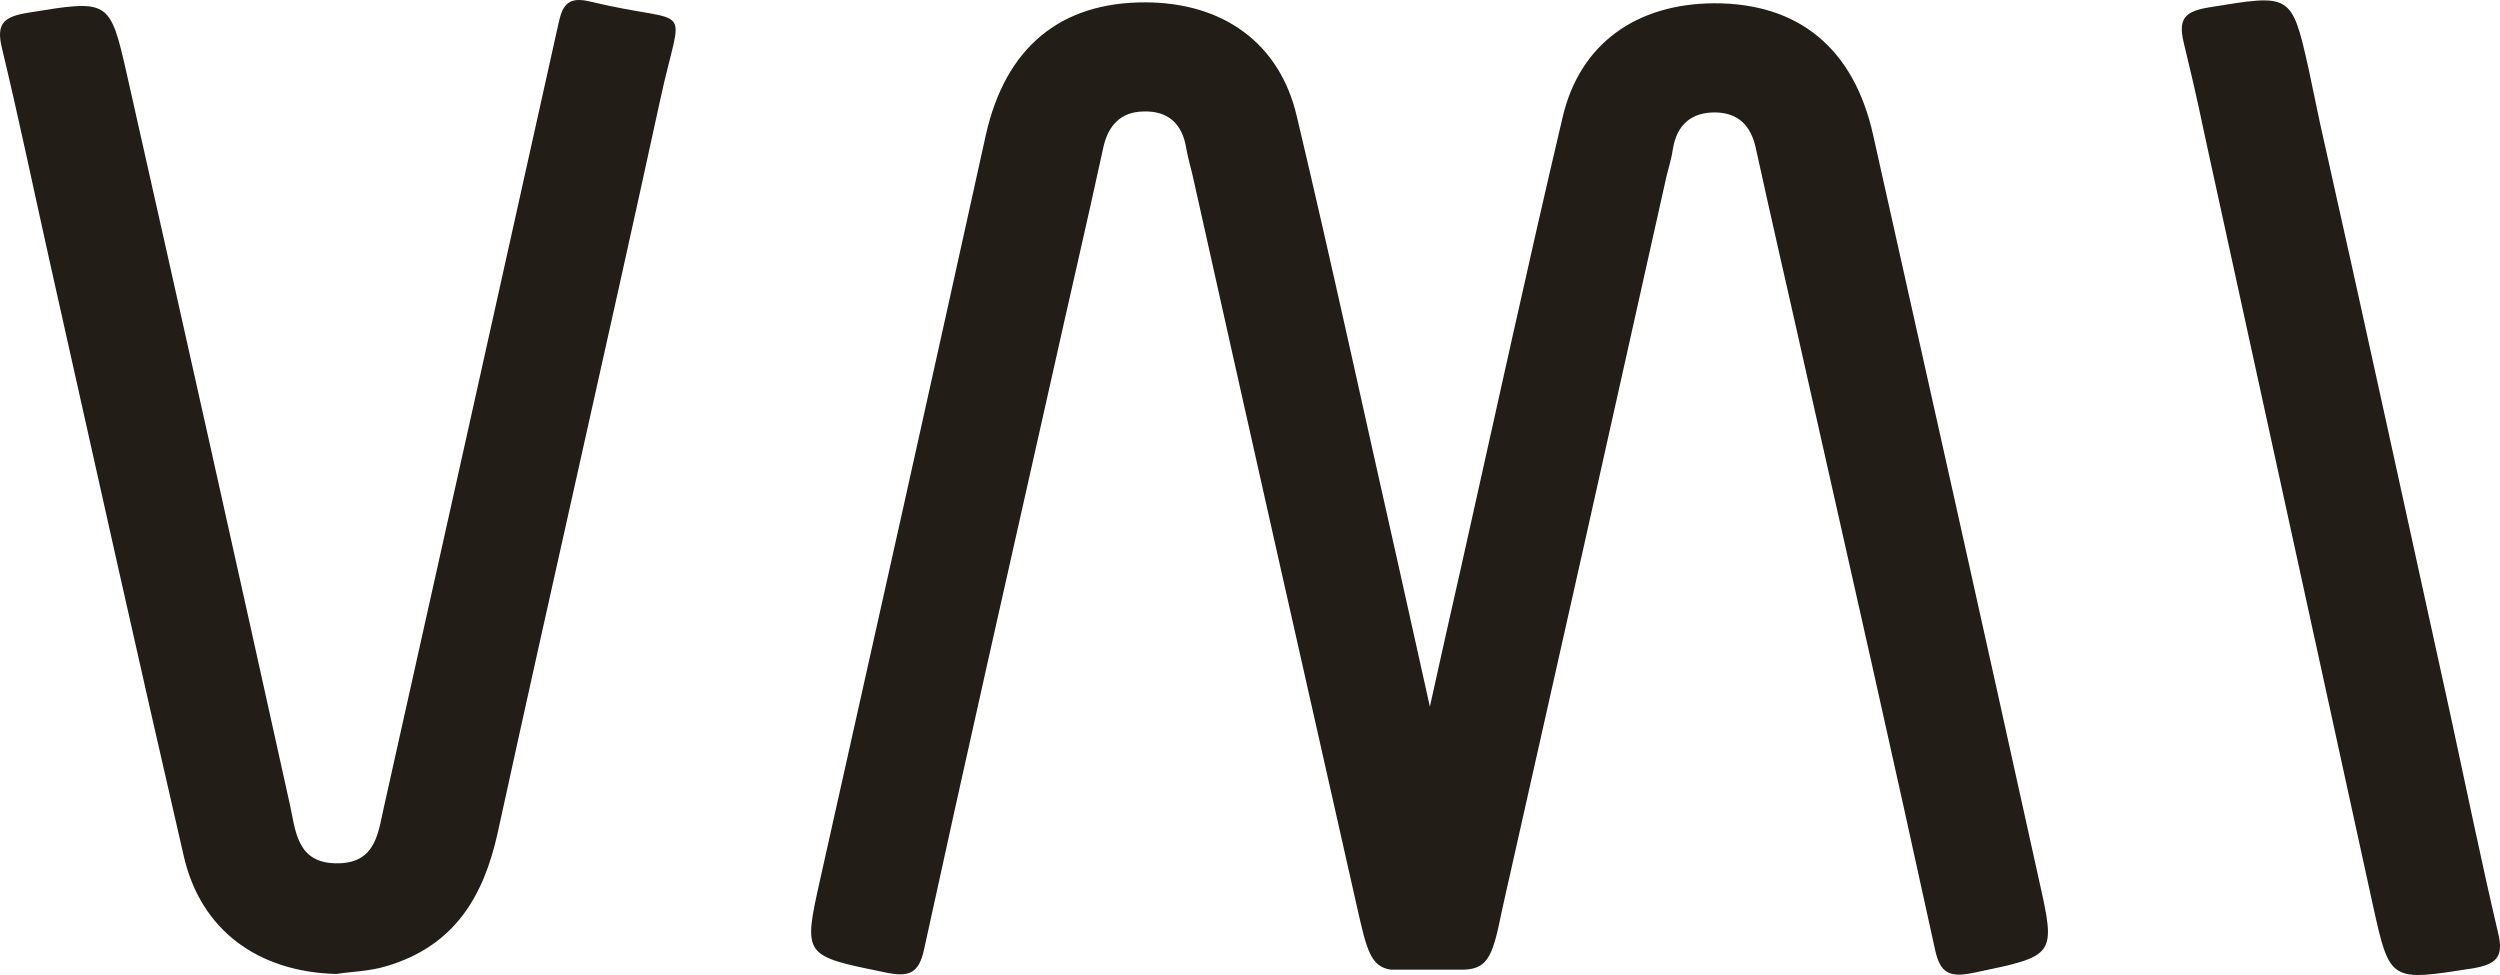
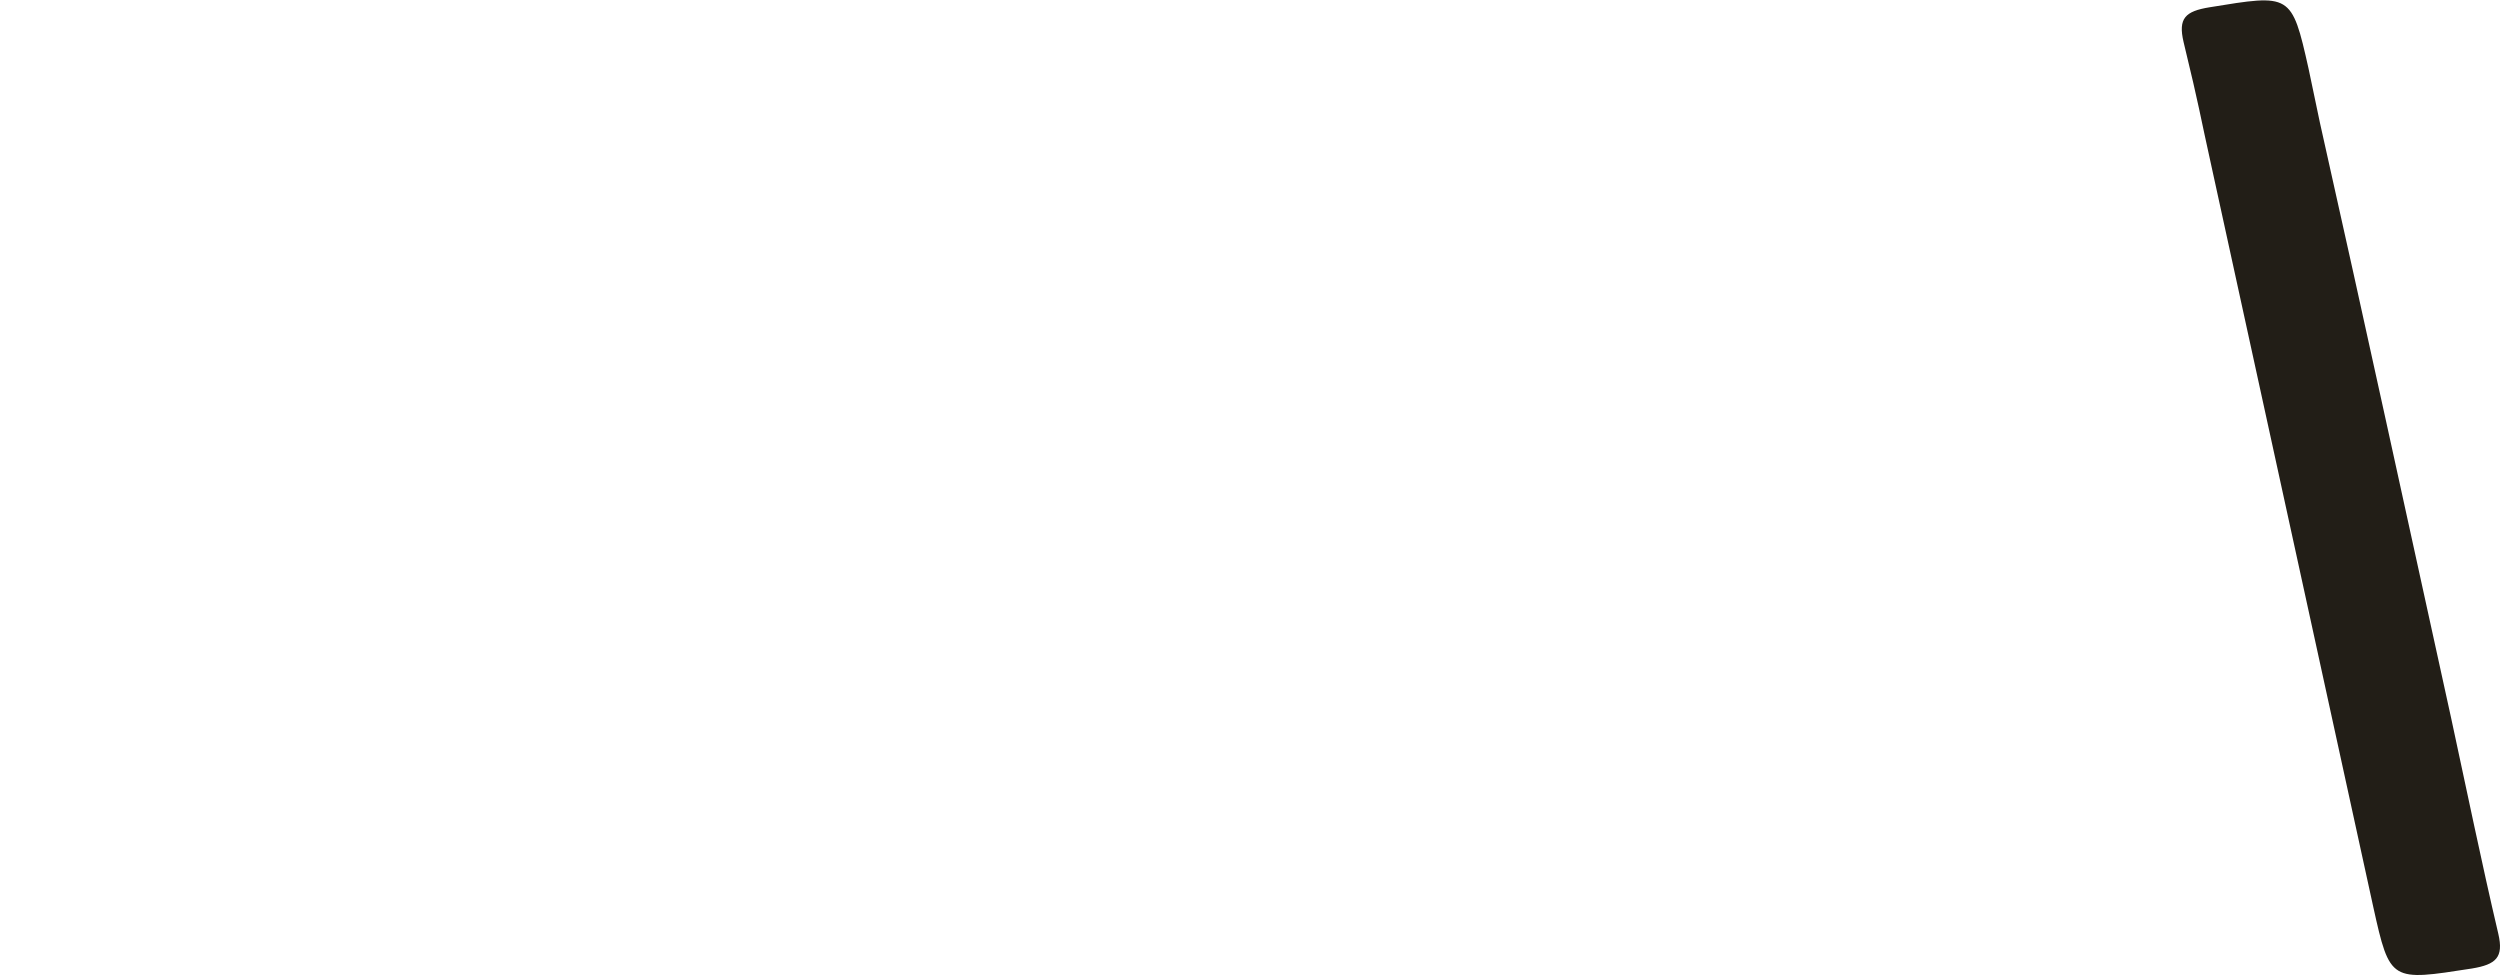
<svg xmlns="http://www.w3.org/2000/svg" width="100" height="39" viewBox="0 0 100 39" fill="none">
-   <path d="M13.442 38.959C10.318 38.874 8.026 37.206 7.349 34.238C5.526 26.34 3.768 18.417 1.998 10.506C1.36 7.649 0.761 4.766 0.071 1.897C-0.151 0.952 0.136 0.67 1.112 0.511C4.354 -0.017 4.393 -0.041 5.07 2.951C7.258 12.665 9.432 22.39 11.581 32.116C11.828 33.195 11.841 34.557 13.521 34.532C15.096 34.52 15.135 33.195 15.383 32.165C17.713 21.74 20.031 11.328 22.348 0.903C22.505 0.179 22.752 -0.139 23.585 0.057C27.843 1.087 27.296 -0.152 26.398 4.043C24.275 13.805 22.036 23.555 19.901 33.342C19.341 35.844 18.195 37.843 15.435 38.653C14.784 38.849 14.094 38.861 13.442 38.959Z" fill="#221E17" />
  <path d="M88.54 7.024C87.902 4.142 88.032 4.534 87.342 1.677C87.121 0.732 87.407 0.45 88.384 0.291C91.626 -0.236 91.665 -0.285 92.342 2.744L92.798 4.915C94.581 12.85 96.3 20.785 98.045 28.72C98.67 31.602 99.256 34.472 99.933 37.354C100.154 38.298 99.841 38.58 98.878 38.74C95.636 39.243 95.597 39.292 94.933 36.287C92.797 26.5 90.662 16.75 88.54 7.024Z" fill="#221E17" />
-   <path d="M58.549 38.788H55.646C54.825 38.678 54.669 38.003 54.279 36.274C52.078 26.524 49.878 16.773 47.703 7.011C47.612 6.631 47.508 6.275 47.443 5.895C47.287 4.963 46.727 4.423 45.737 4.46C44.839 4.472 44.331 5.012 44.136 5.883C43.459 9.01 42.73 12.113 42.039 15.228C40.334 22.82 38.615 30.387 36.962 37.978C36.753 38.947 36.349 39.095 35.412 38.898C32.131 38.224 32.118 38.261 32.808 35.17C35.035 25.236 37.248 15.314 39.435 5.392C40.217 1.909 42.404 0.082 45.828 0.094C48.901 0.106 51.18 1.7 51.87 4.644C53.289 10.617 54.578 16.602 55.932 22.587L57.195 28.265C57.612 26.364 58.028 24.524 58.458 22.623C59.799 16.639 61.101 10.653 62.507 4.681C63.197 1.737 65.463 0.155 68.549 0.131C71.947 0.118 74.16 1.933 74.929 5.417C77.155 15.351 79.369 25.273 81.556 35.182C82.246 38.261 82.233 38.224 78.952 38.911C78.014 39.107 77.611 38.96 77.403 37.991C75.749 30.399 74.03 22.808 72.325 15.24C71.635 12.137 70.905 9.01 70.228 5.907C70.033 5.036 69.551 4.521 68.627 4.497C67.65 4.484 67.078 5 66.921 5.932C66.869 6.312 66.752 6.668 66.661 7.048C64.486 16.81 62.299 26.573 60.099 36.323C59.721 38.175 59.565 38.751 58.549 38.788Z" fill="#221E17" />
</svg>